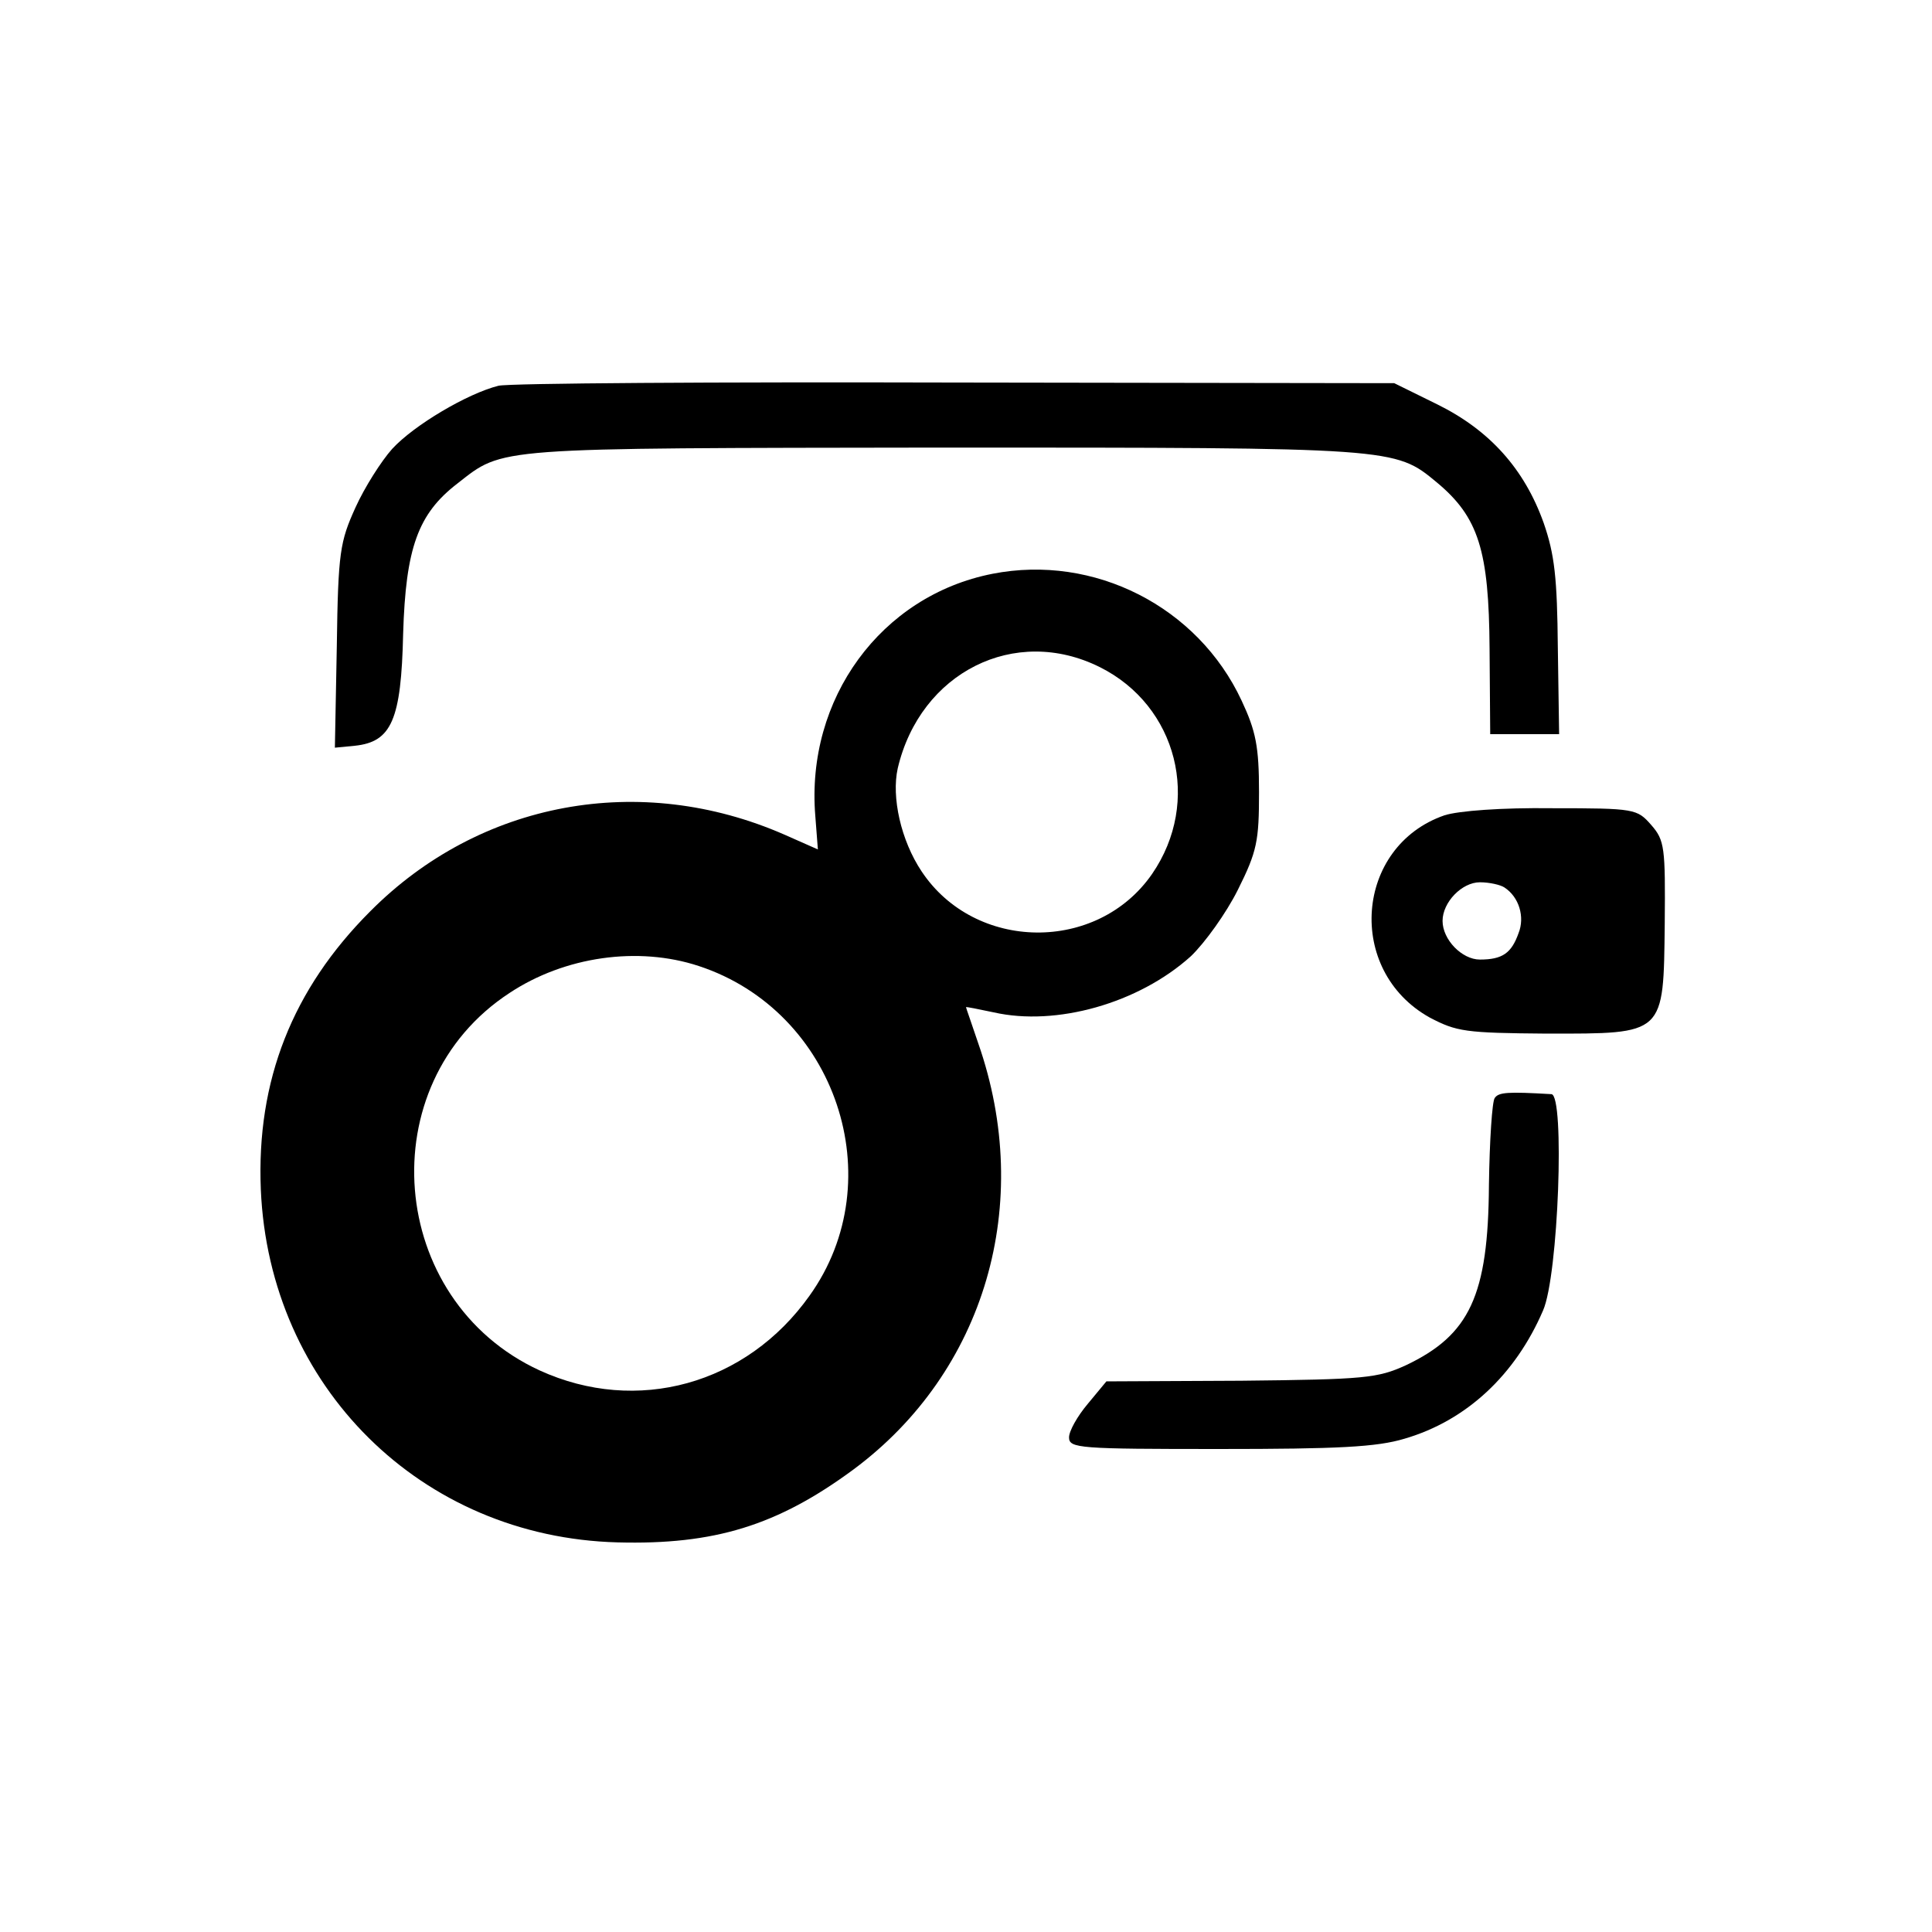
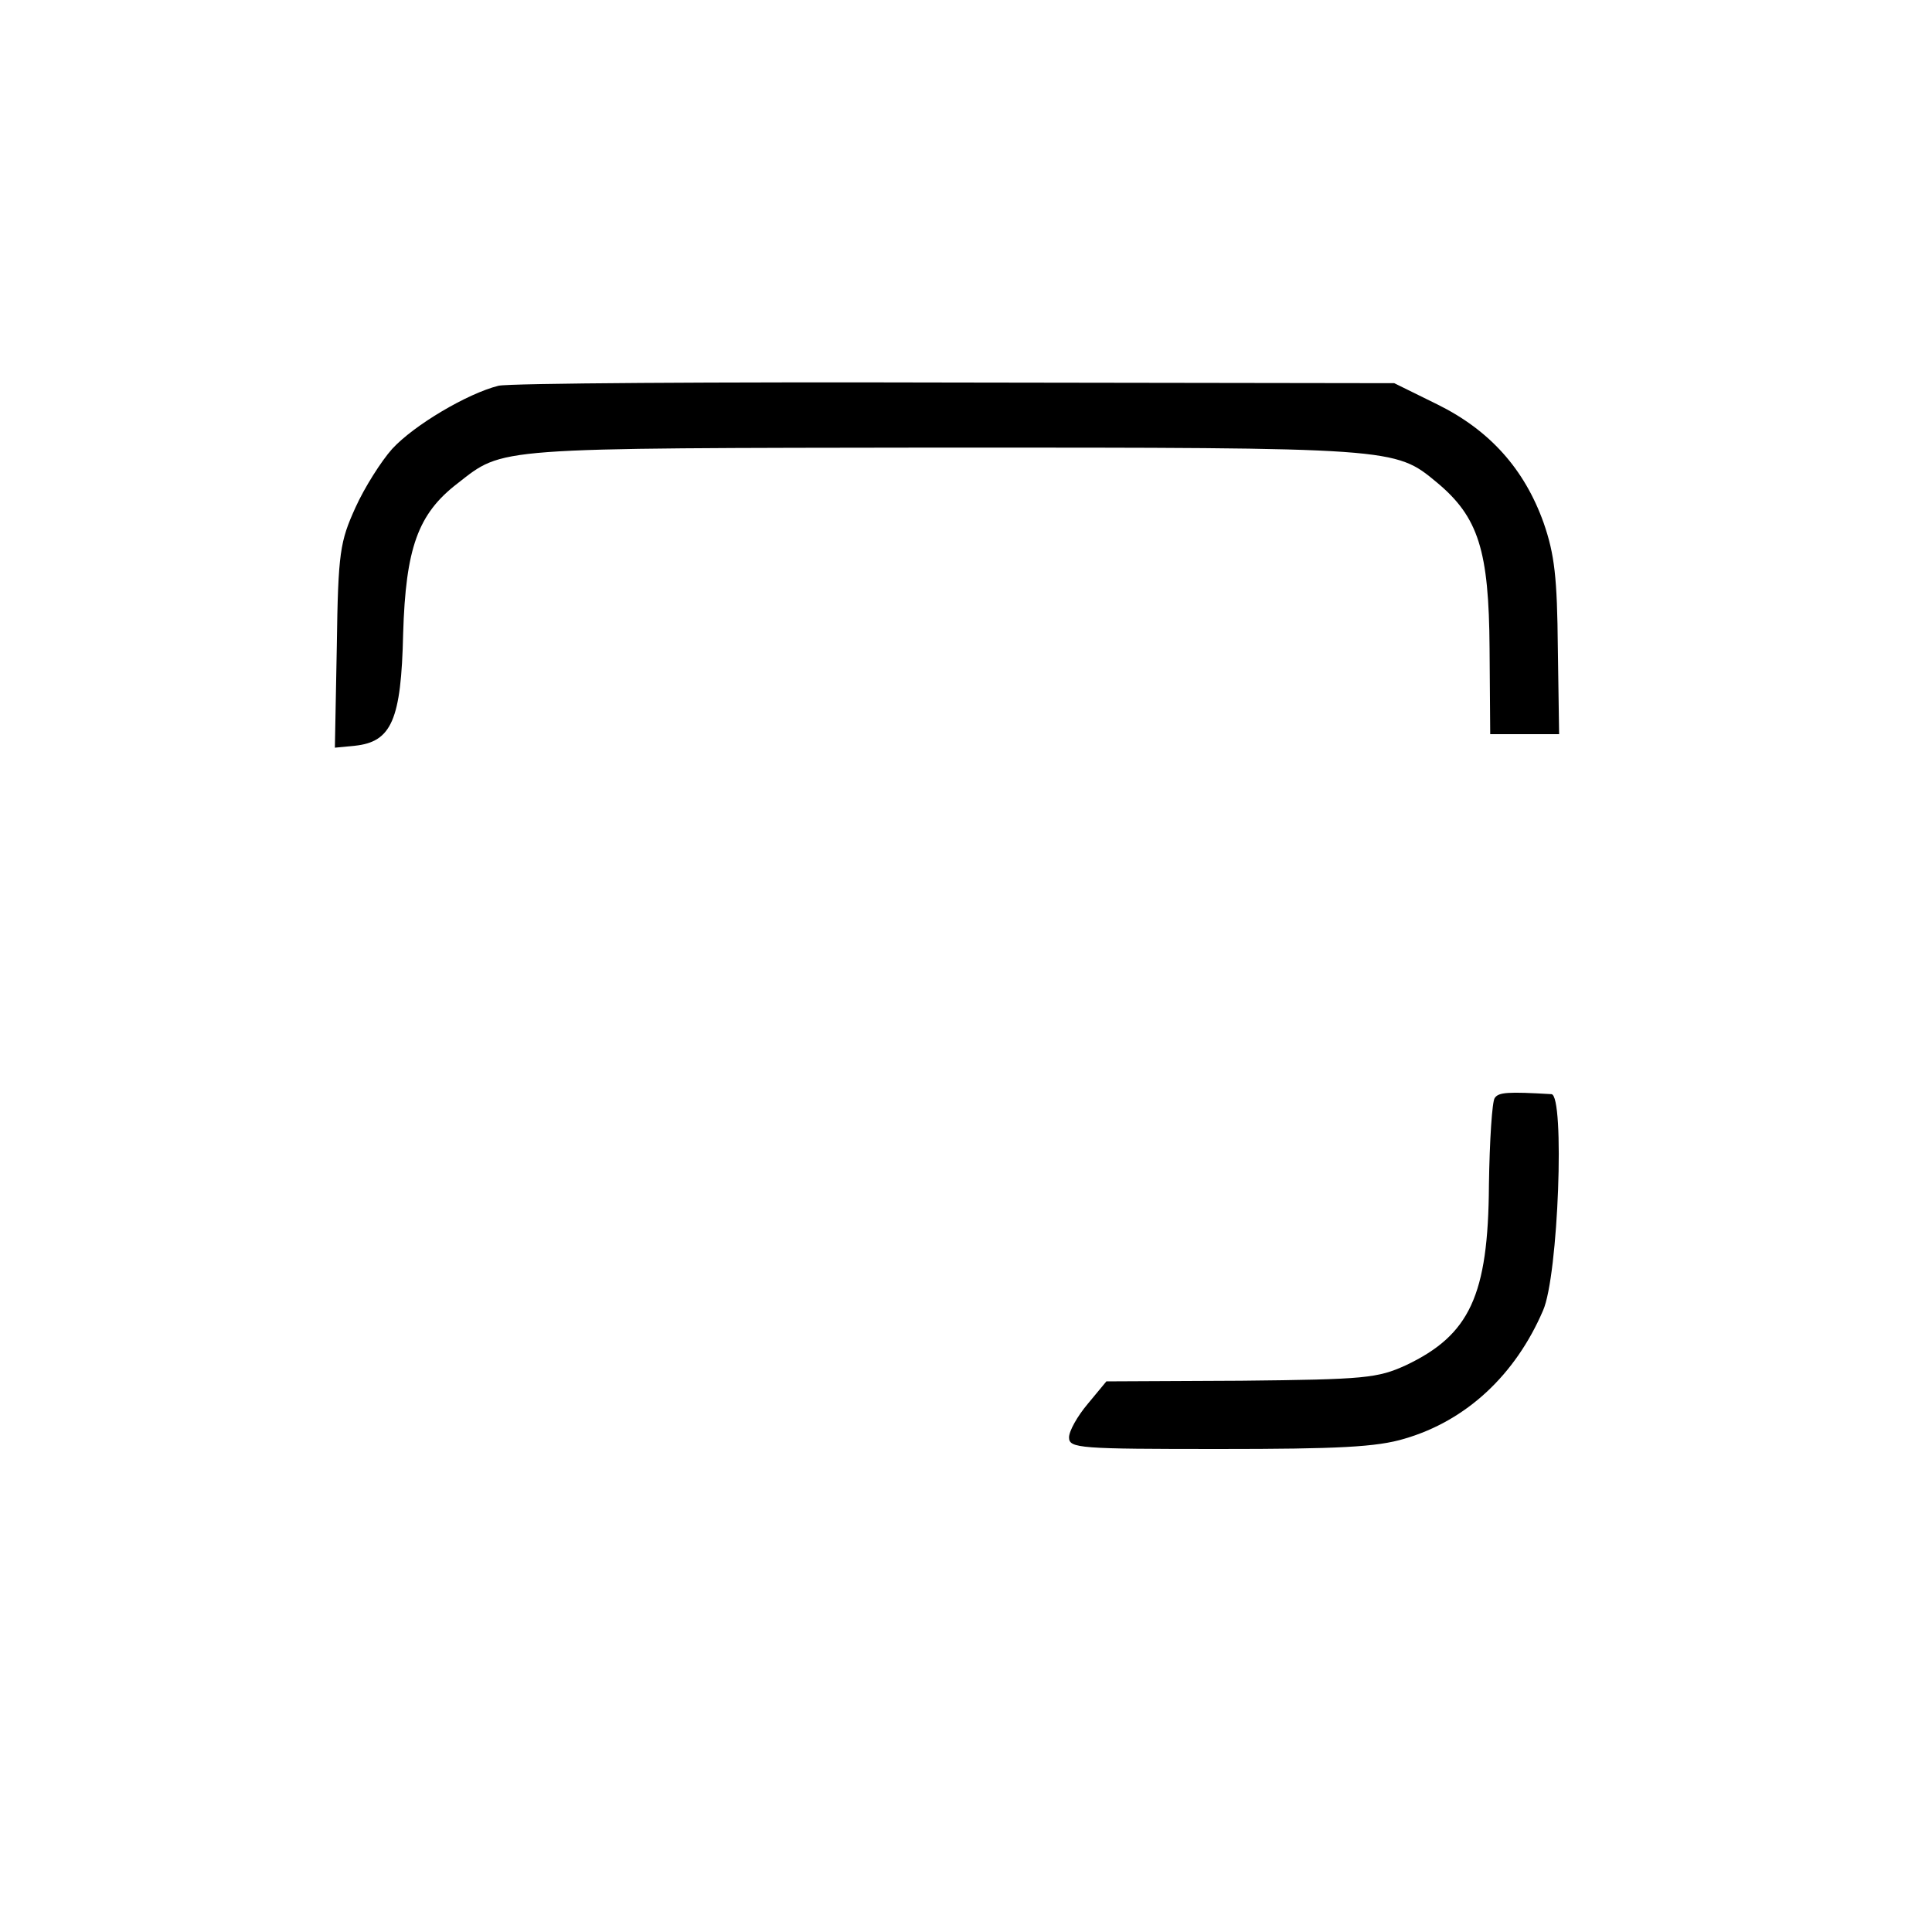
<svg xmlns="http://www.w3.org/2000/svg" version="1.0" width="300pt" height="300pt" viewBox="0 0 300 300" preserveAspectRatio="xMidYMid meet">
  <g transform="translate(0,300) scale(0.1,-0.1)" fill="#000000" stroke="none">
    <path d="M774 2401 c-48 -12 -131 -61 -165 -98 -17 -19 -43 -60 -57 -91 -24 -53 -27 -69 -29 -215 l-3 -158 31 3 c57 6 72 40 75 174 4 133 23 186 84 233 73 57 51 55 753 56 703 0 703 0 768 -54 65 -54 81 -106 82 -258 l1 -133 54 0 53 0 -2 134 c-1 109 -5 145 -22 194 -30 84 -84 144 -165 184 l-67 33 -680 1 c-374 1 -694 -1 -711 -5z" />
-     <path d="M1541 2109 c-173 -34 -290 -194 -275 -376 l4 -52 -52 23 c-224 98 -473 52 -643 -119 -121 -121 -177 -263 -170 -432 13 -306 249 -540 554 -548 150 -4 248 26 366 113 205 152 281 413 194 662 -10 30 -19 55 -19 56 0 1 19 -3 43 -8 97 -22 225 14 306 87 22 21 55 67 73 103 30 60 33 76 33 152 0 71 -5 95 -27 142 -68 146 -229 228 -387 197z m167 -145 c120 -60 158 -209 81 -321 -85 -123 -275 -121 -358 4 -32 48 -47 115 -37 160 35 149 182 223 314 157z m-623 -464 c213 -70 301 -332 172 -512 -98 -138 -268 -185 -419 -116 -237 109 -264 444 -47 586 86 57 200 73 294 42z" />
-     <path d="M2243 1734 c-139 -48 -154 -241 -23 -314 42 -22 55 -24 182 -25 184 0 181 -3 183 171 1 118 0 129 -21 153 -22 25 -25 26 -154 26 -78 1 -145 -4 -167 -11z m93 -112 c23 -15 32 -46 22 -71 -11 -31 -25 -41 -60 -41 -28 0 -58 31 -58 60 0 29 30 60 58 60 15 0 32 -4 38 -8z" />
    <path d="M2321 1295 c-4 -5 -8 -66 -9 -135 -1 -172 -30 -233 -129 -280 -44 -20 -63 -22 -256 -24 l-209 -1 -29 -35 c-16 -19 -29 -42 -29 -52 0 -17 16 -18 233 -18 185 0 245 3 288 16 96 28 172 99 215 199 24 54 34 335 13 336 -68 4 -82 3 -88 -6z" />
  </g>
</svg>